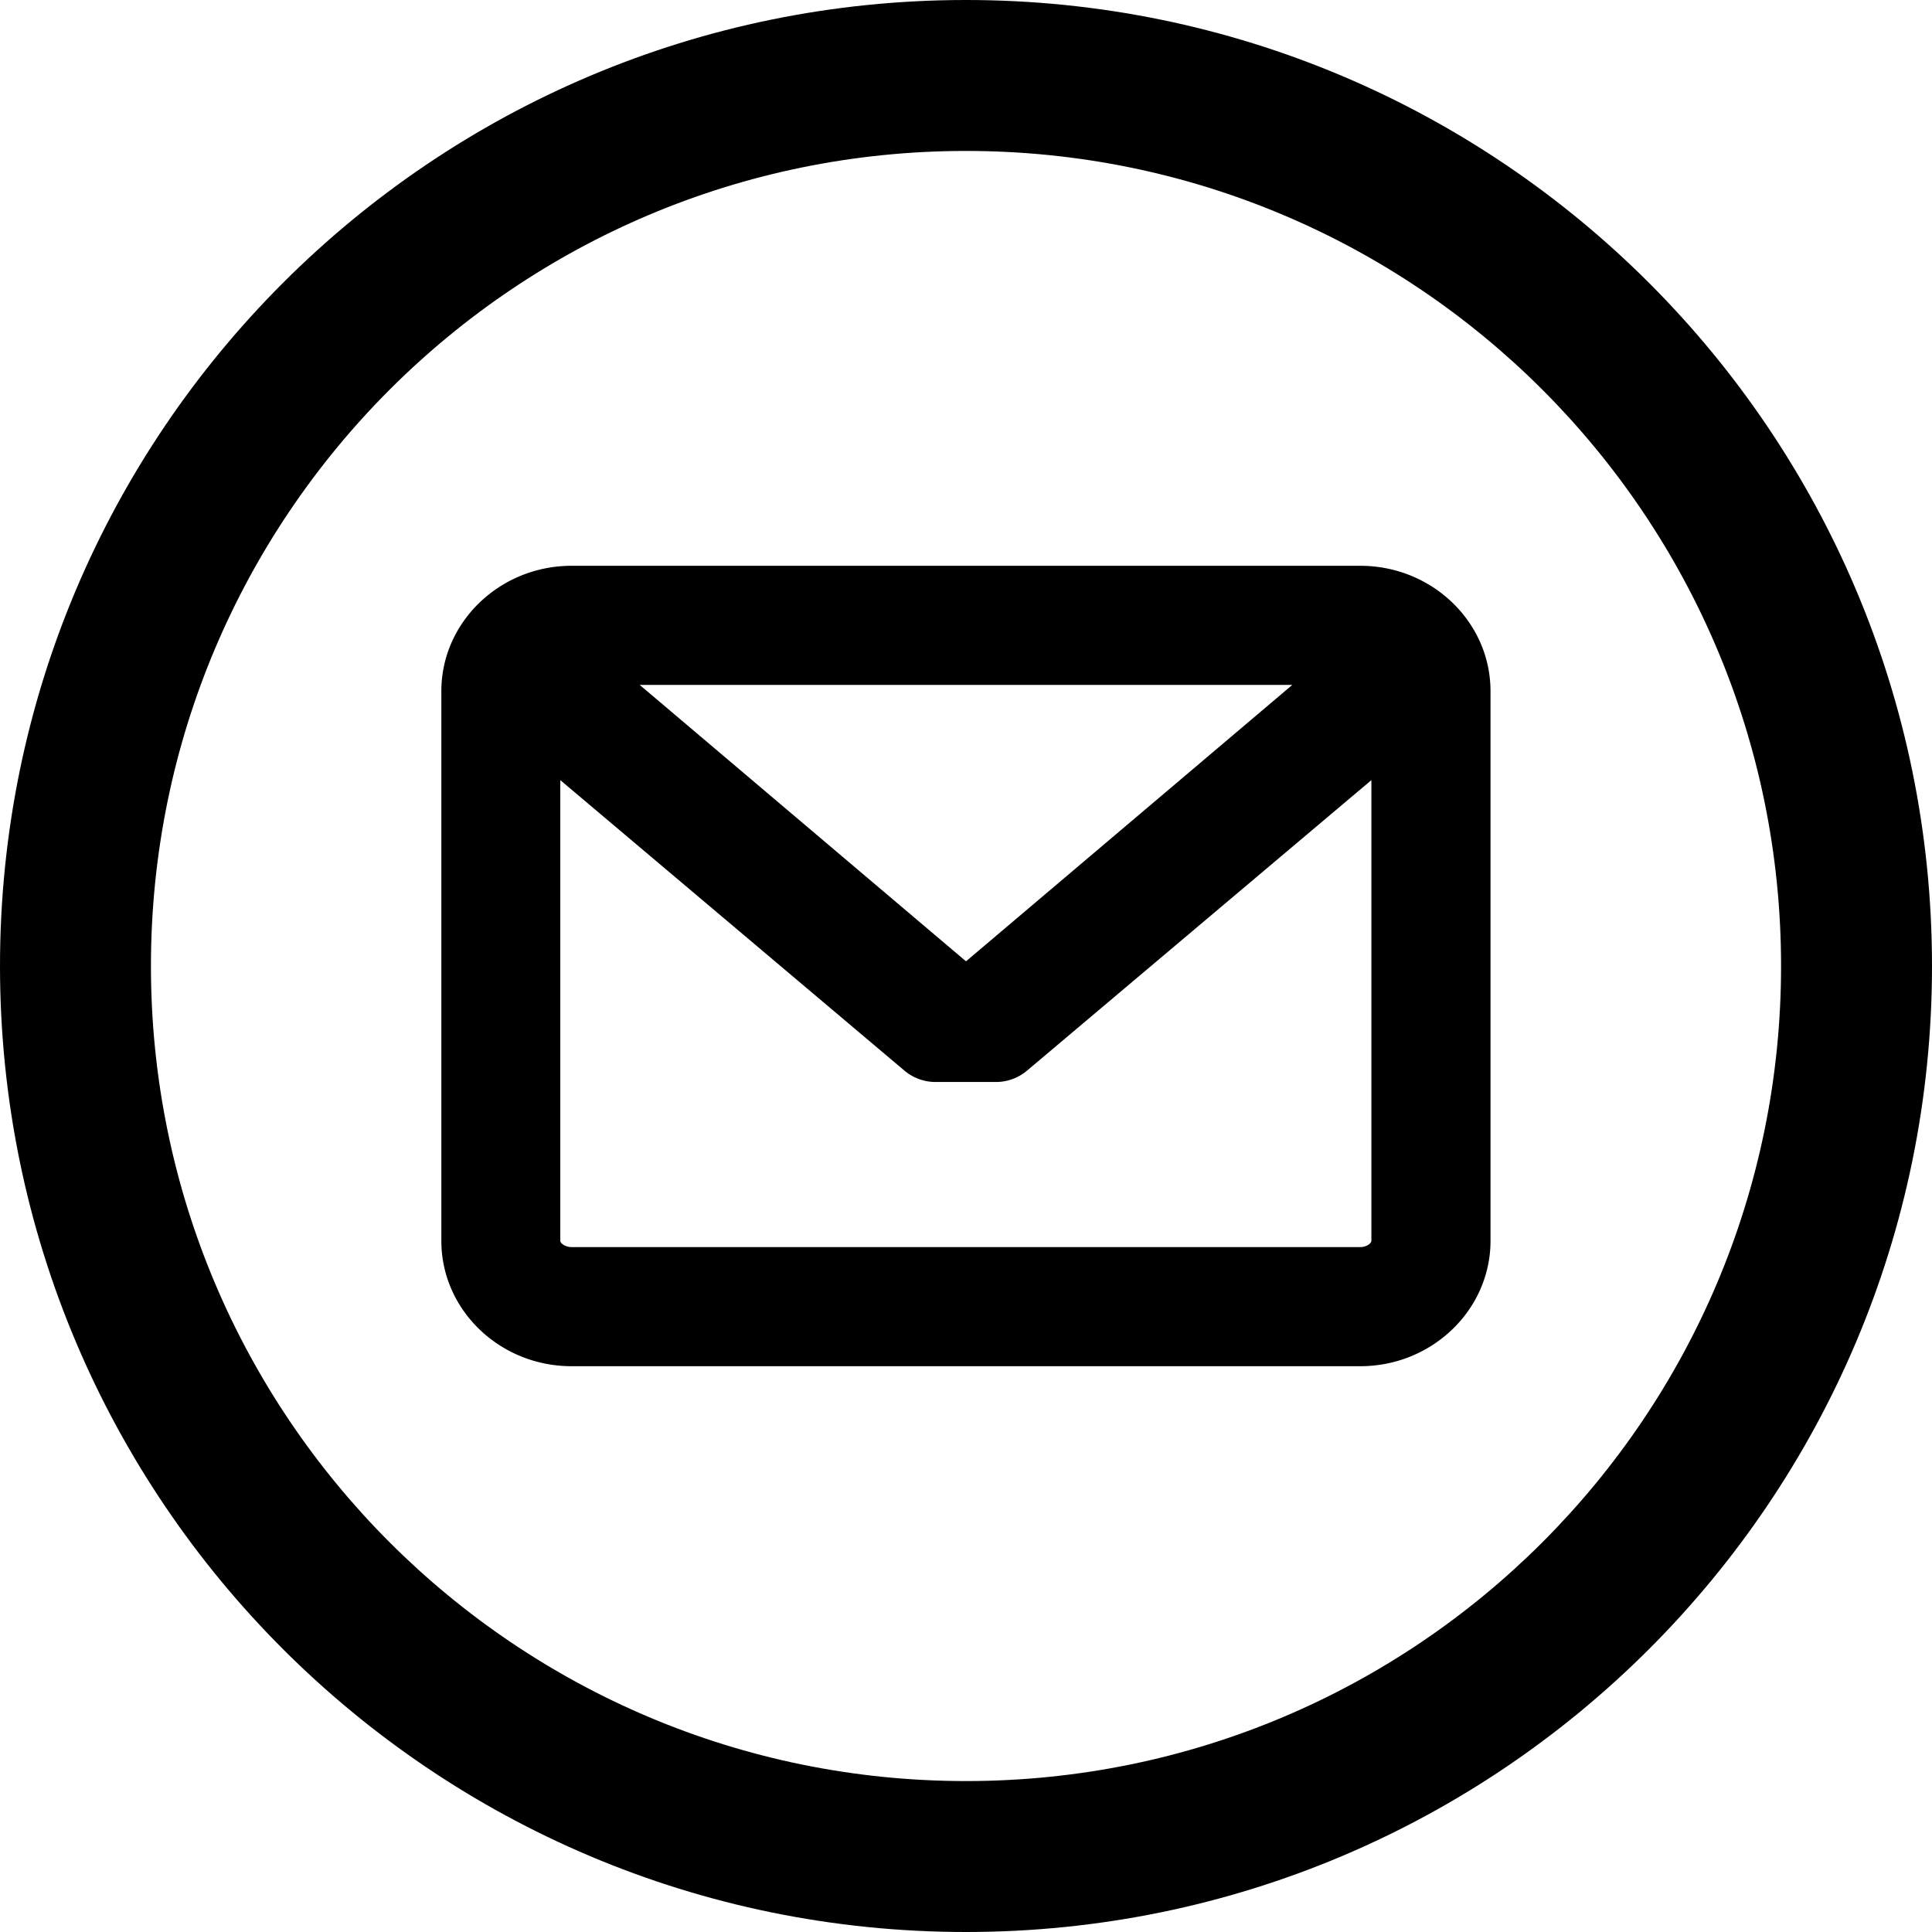
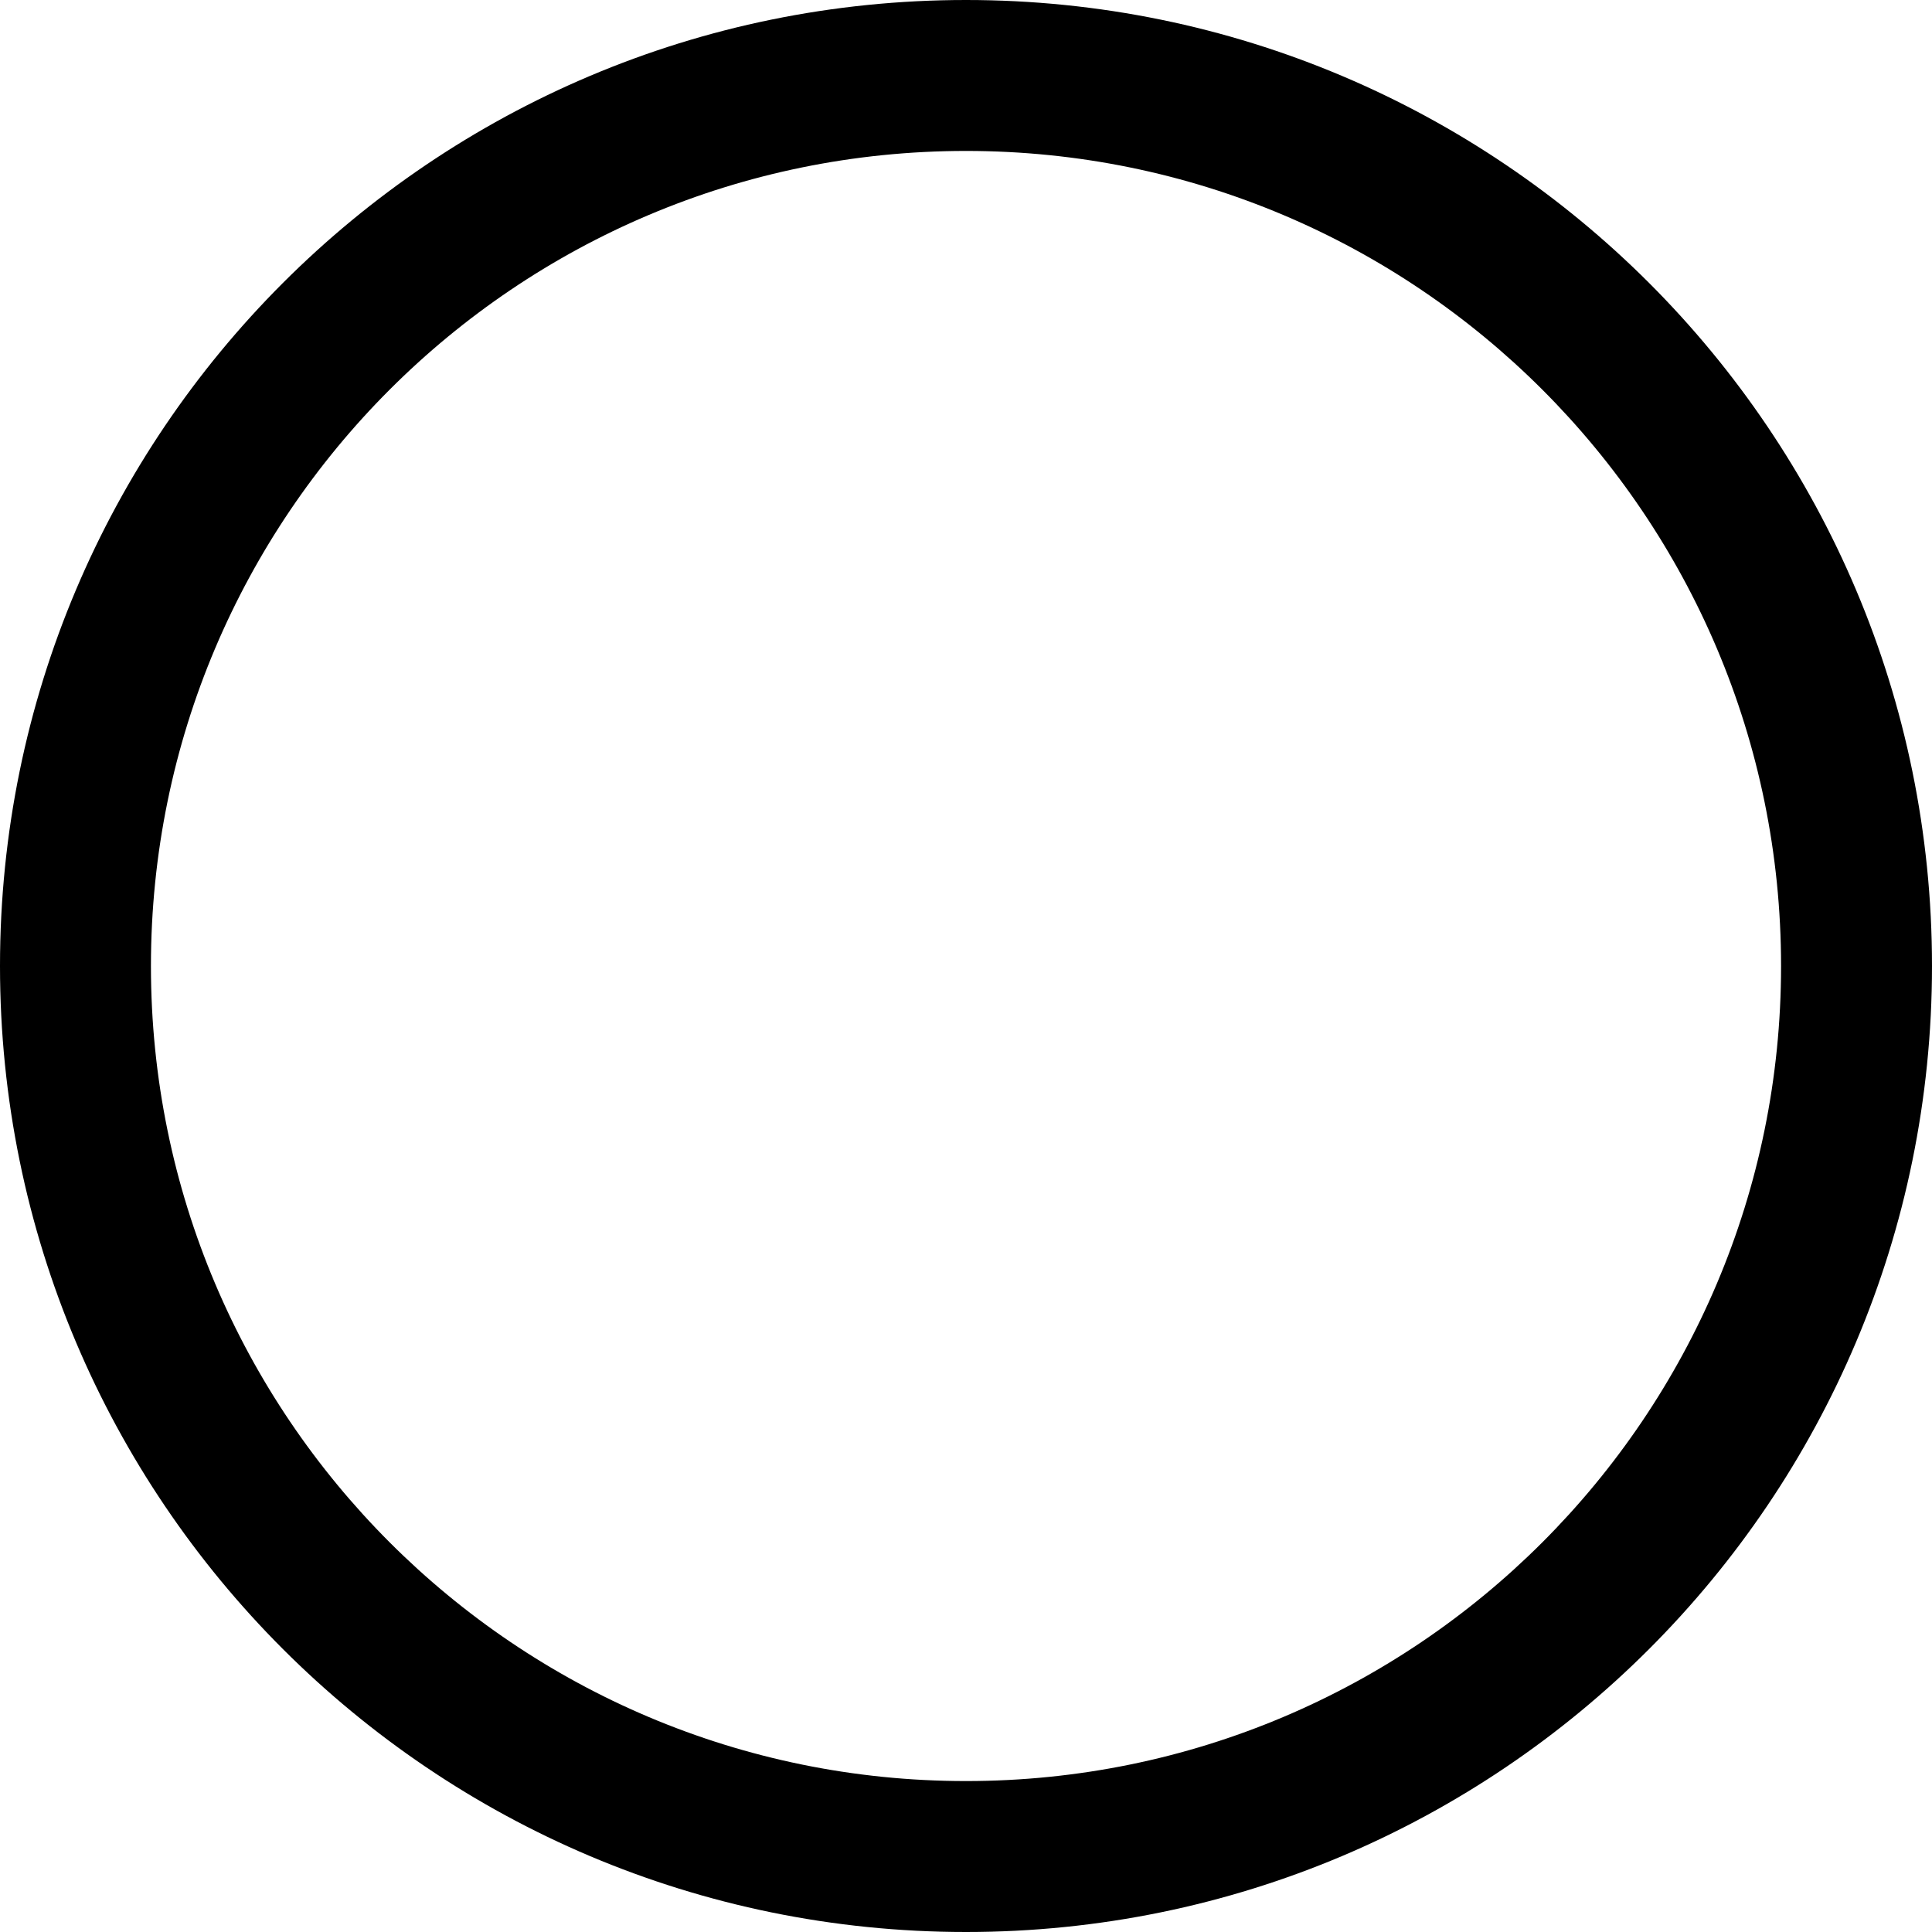
<svg xmlns="http://www.w3.org/2000/svg" viewBox="0 0 512 512">
  <title>Asset 21</title>
  <g id="Layer_2" data-name="Layer 2">
    <g id="Layer_1-2" data-name="Layer 1">
      <path d="M256,0C114.61,0,0,114.61,0,256S114.61,512,256,512,512,397.39,512,256,397.39,0,256,0Zm0,472C136.7,472,40,375.3,40,256S136.7,40,256,40s216,96.7,216,216S375.3,472,256,472Z" />
-       <path d="M360.48,149.94h-209c-19,0-34.52,14.91-34.52,33.23V328.83c0,18.32,15.48,33.23,34.52,33.23h209c19,0,34.52-14.91,34.52-33.23V183.17C395,164.85,379.52,149.94,360.48,149.94Zm2.95,56.8V328.83c0,.65-1.26,1.66-2.95,1.66h-209c-1.68,0-3-1-3-1.66V206.74l91.22,77a12.78,12.78,0,0,0,8.23,3h16a12.78,12.78,0,0,0,8.23-3Zm-193.9-25.23H342.47L256,254.76Z" />
    </g>
  </g>
</svg>